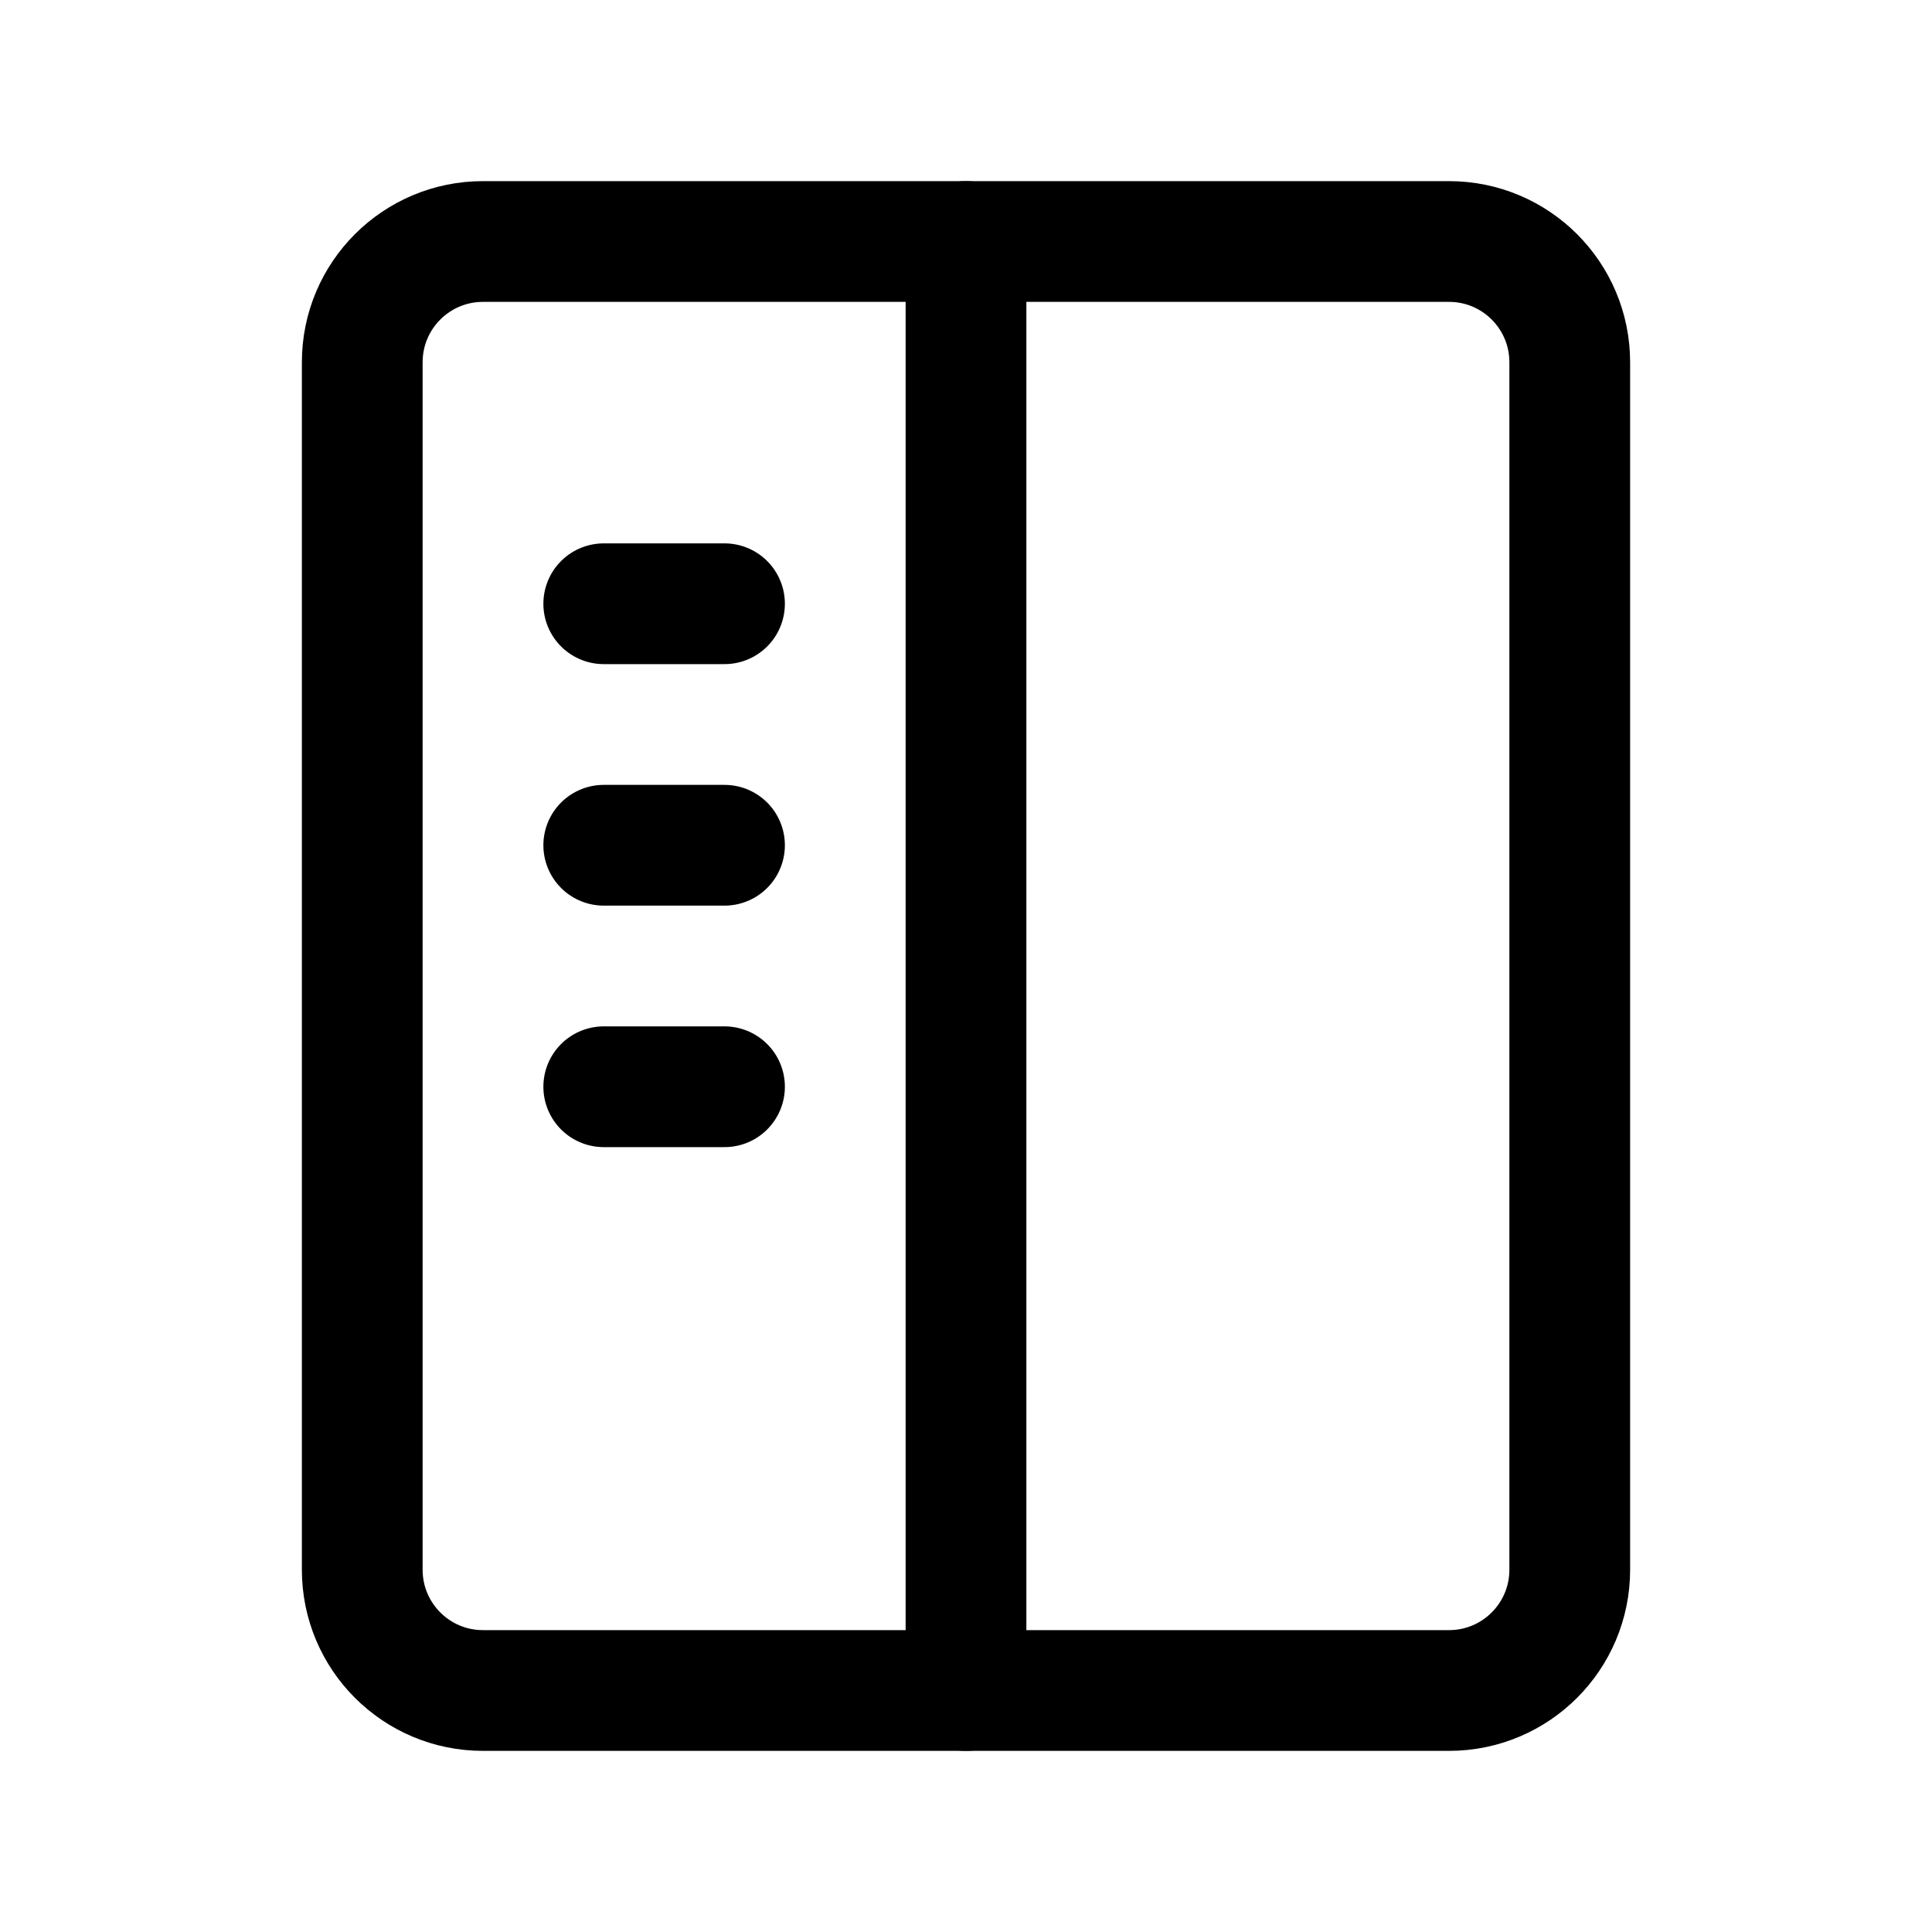
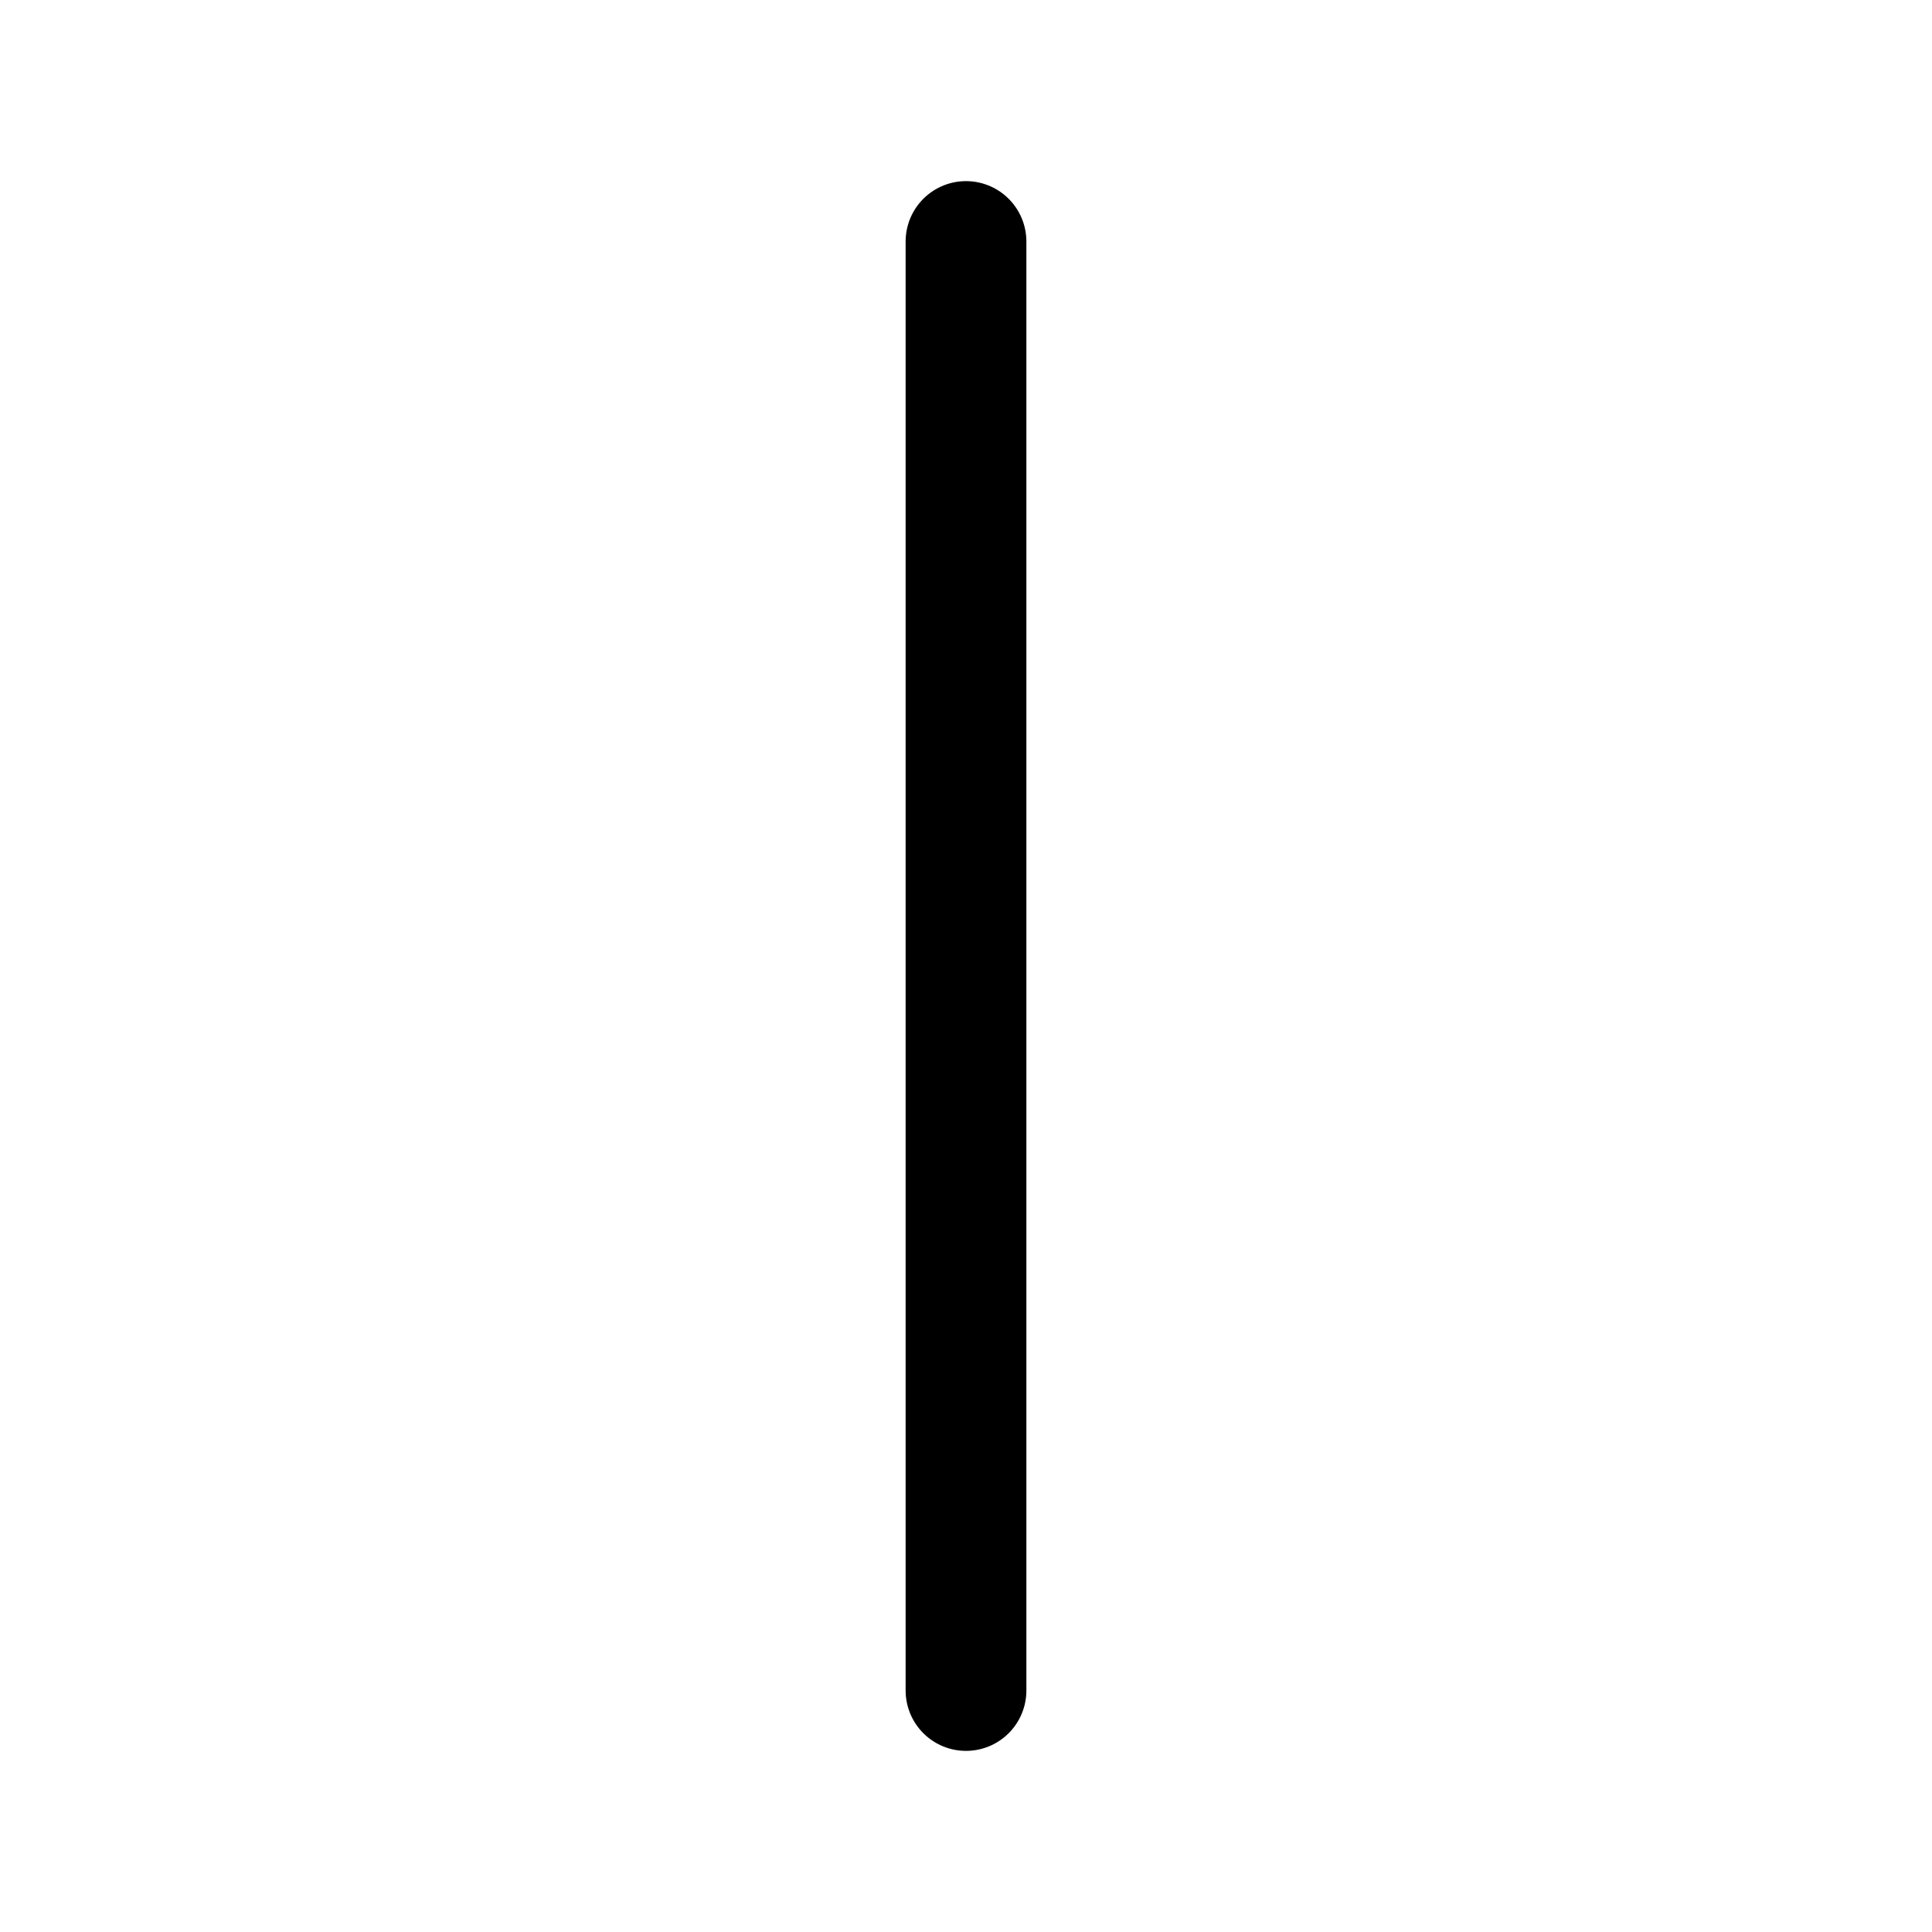
<svg xmlns="http://www.w3.org/2000/svg" width="32" height="32" viewBox="0 0 32 32" fill="none">
-   <path d="M6 6C6 4.895 6.895 4 8 4H24C25.105 4 26 4.895 26 6V26C26 27.105 25.105 28 24 28H8C6.895 28 6 27.105 6 26V6Z" stroke="currentColor" stroke-width="2" stroke-linecap="round" stroke-linejoin="round" />
  <path d="M16 4V28" stroke="currentColor" stroke-width="2" stroke-linecap="round" stroke-linejoin="round" />
-   <path d="M10 10H12" stroke="currentColor" stroke-width="2" stroke-linecap="round" />
-   <path d="M10 14H12" stroke="currentColor" stroke-width="2" stroke-linecap="round" />
-   <path d="M10 18H12" stroke="currentColor" stroke-width="2" stroke-linecap="round" />
</svg>